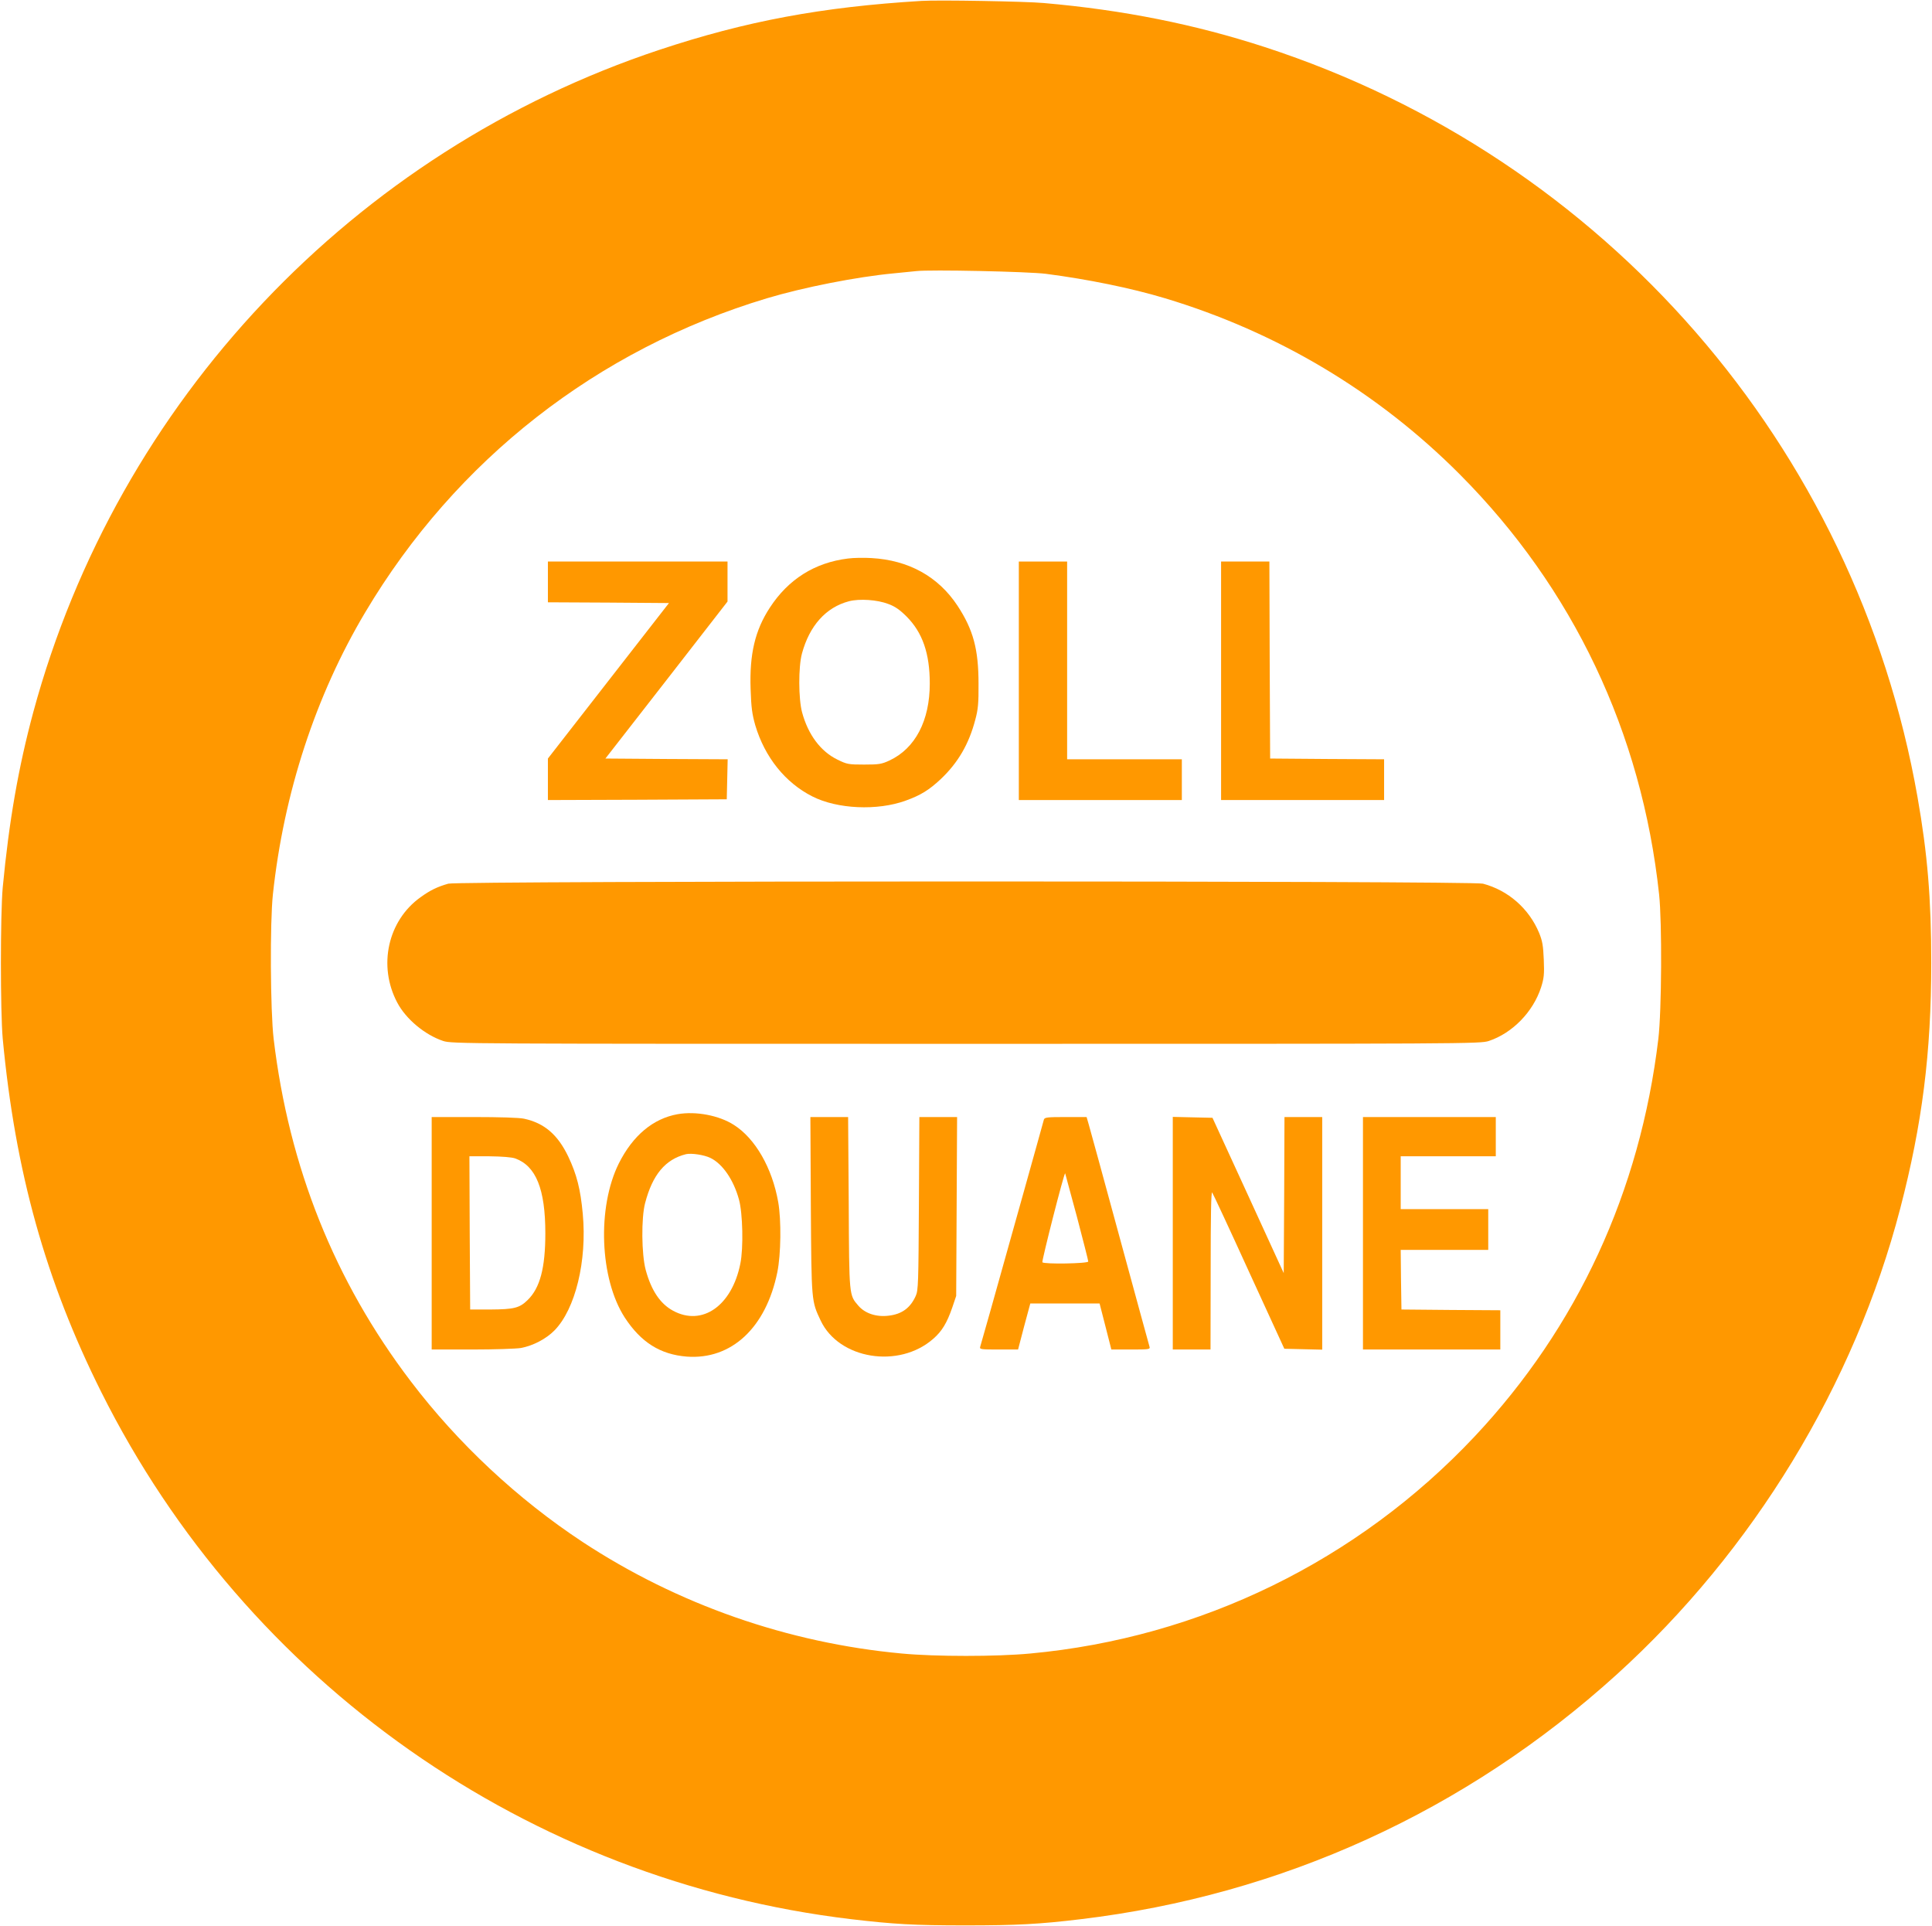
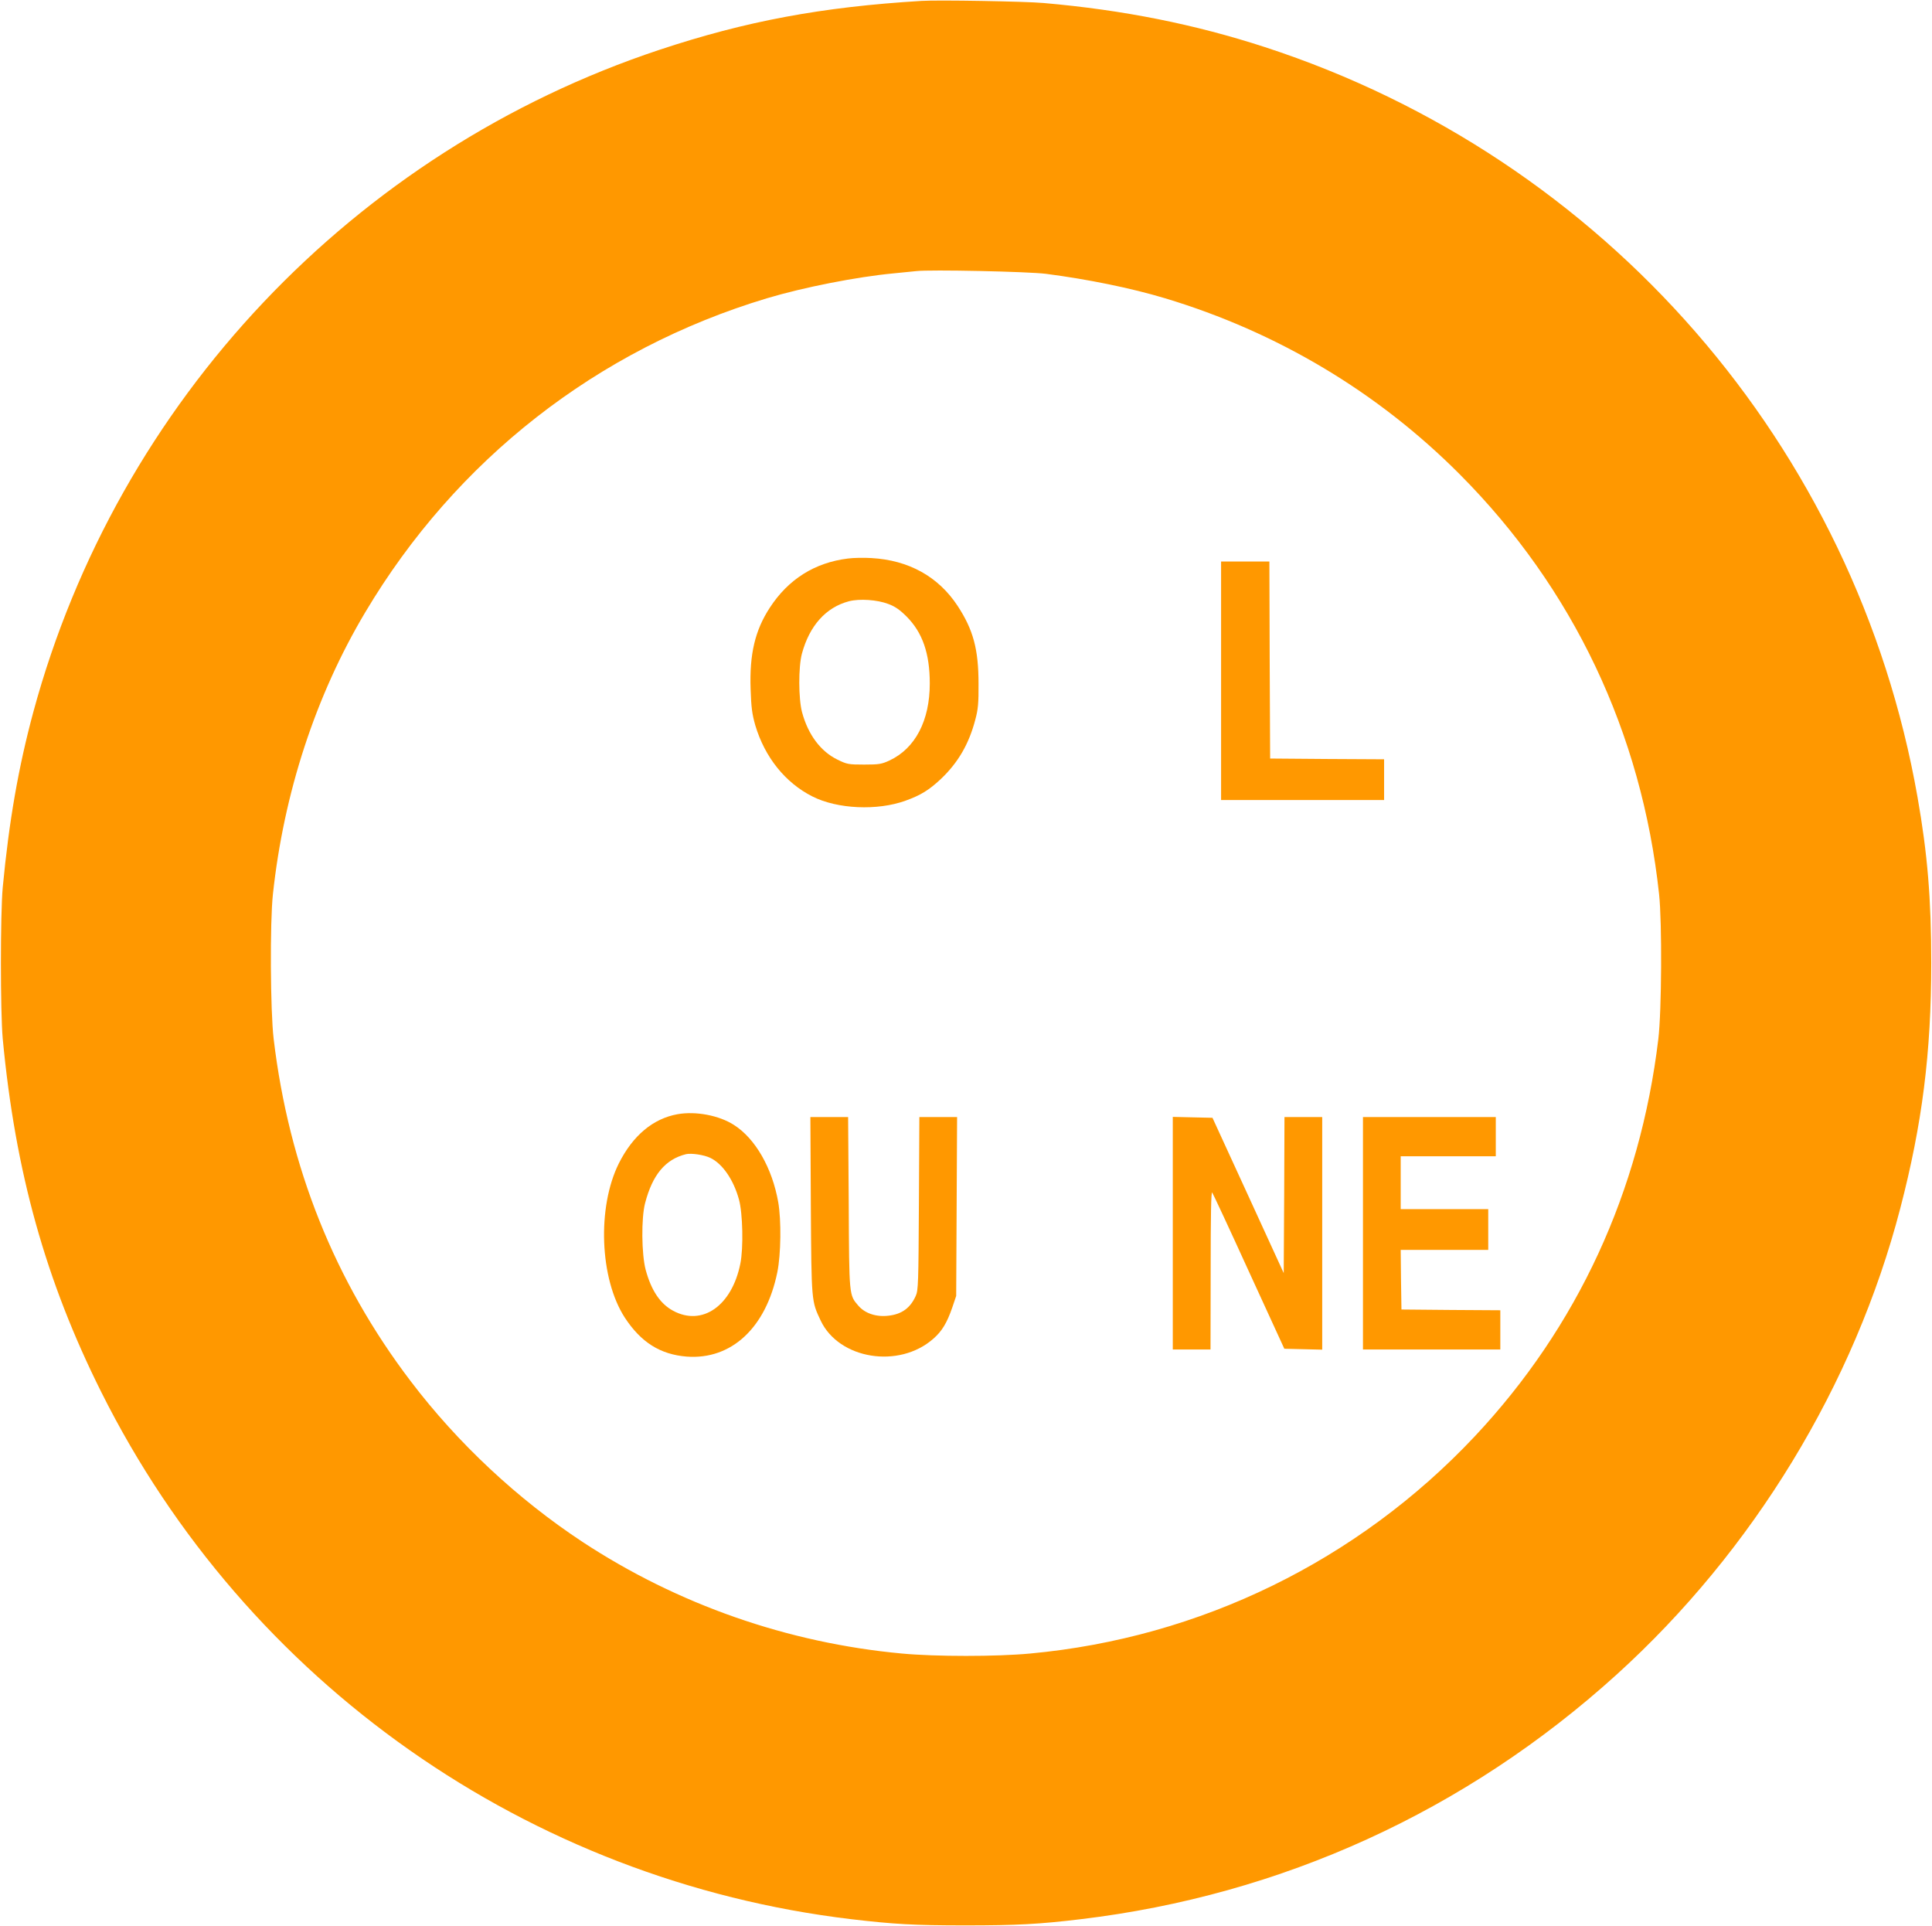
<svg xmlns="http://www.w3.org/2000/svg" version="1.0" width="1280pt" height="1276pt" viewBox="0 0 1280 1276" preserveAspectRatio="xMidYMid meet">
  <g transform="translate(0,1276) scale(0.1,-0.1)" fill="#ff9800" stroke="none">
    <path d="M6105 12754 c-661 -40 -1164 -134 -1736 -324 -2026 -673 -3590 -2328 -4148 -4386 -99 -367 -161 -722 -203 -1164 -16 -178 -16 -822 0 -1000 83 -883 284 -1604 653 -2342 962 -1925 2830 -3237 4969 -3492 280 -33 415 -41 755 -41 341 0 492 8 765 41 1331 159 2552 716 3550 1620 906 821 1576 1921 1880 3090 145 557 205 1029 205 1624 0 428 -25 725 -91 1100 -409 2325 -2071 4234 -4324 4968 -464 151 -938 246 -1465 292 -121 11 -698 21 -810 14z m825 -1808 c277 -36 563 -94 789 -162 744 -224 1409 -621 1952 -1166 751 -754 1206 -1712 1321 -2783 20 -186 17 -772 -5 -957 -121 -1011 -536 -1909 -1217 -2634 -775 -824 -1819 -1334 -2945 -1438 -223 -21 -627 -21 -850 0 -756 70 -1485 325 -2115 739 -431 284 -827 654 -1139 1065 -504 662 -807 1420 -908 2268 -22 185 -25 771 -5 957 72 671 283 1317 612 1869 600 1009 1537 1742 2661 2080 244 73 595 142 839 165 63 6 131 13 150 15 93 11 742 -3 860 -18z" />
    <path d="M5618 9060 c-220 -27 -395 -137 -518 -326 -98 -150 -135 -308 -127 -539 4 -123 10 -166 31 -240 63 -211 198 -380 378 -471 165 -84 431 -96 618 -28 100 36 155 70 233 143 115 109 187 233 229 395 18 66 22 110 21 236 0 230 -35 358 -139 517 -128 194 -324 302 -570 316 -49 3 -119 2 -156 -3z m267 -301 c44 -16 76 -38 121 -83 106 -106 154 -245 154 -444 0 -246 -96 -430 -267 -510 -52 -24 -69 -27 -168 -27 -104 0 -114 2 -177 33 -111 54 -194 165 -234 313 -24 89 -25 300 -1 389 50 185 159 307 312 347 70 18 187 10 260 -18z" />
-     <path d="M3630 8905 l0 -135 401 -2 401 -3 -401 -515 -401 -515 0 -137 0 -138 593 2 592 3 3 132 3 133 -405 2 -405 3 405 520 404 520 0 133 0 132 -595 0 -595 0 0 -135z" />
-     <path d="M6750 8250 l0 -790 540 0 540 0 0 135 0 135 -380 0 -380 0 0 655 0 655 -160 0 -160 0 0 -790z" />
    <path d="M8090 8250 l0 -790 540 0 540 0 0 135 0 135 -377 2 -378 3 -3 653 -2 652 -160 0 -160 0 0 -790z" />
-     <path d="M2970 6906 c-73 -21 -119 -43 -184 -90 -217 -155 -283 -455 -154 -698 58 -110 184 -214 304 -254 58 -19 132 -19 3464 -19 3332 0 3406 0 3464 19 156 52 293 192 346 355 19 60 22 86 18 183 -4 94 -9 124 -31 178 -67 161 -205 282 -372 326 -72 20 -6787 19 -6855 0z" />
    <path d="M4490 5379 c-163 -29 -297 -141 -390 -326 -145 -291 -127 -764 39 -1021 107 -164 235 -245 411 -259 296 -22 525 191 600 559 24 118 27 343 6 464 -40 227 -152 422 -294 512 -98 63 -252 92 -372 71z m217 -290 c80 -39 153 -144 189 -276 25 -91 30 -321 9 -424 -56 -280 -253 -417 -446 -312 -85 46 -144 134 -181 270 -28 104 -30 345 -4 443 49 188 134 290 271 324 35 8 119 -4 162 -25z" />
-     <path d="M2860 4590 l0 -770 269 0 c147 0 292 5 322 10 81 15 168 61 222 116 139 141 217 461 188 773 -15 163 -40 261 -96 379 -70 146 -159 222 -293 251 -32 7 -163 11 -332 11 l-280 0 0 -770z m553 496 c138 -50 200 -203 200 -496 0 -229 -35 -363 -118 -443 -53 -52 -90 -61 -245 -62 l-135 0 -3 508 -2 507 132 0 c85 -1 147 -6 171 -14z" />
    <path d="M5372 4773 c4 -641 4 -631 65 -761 121 -257 519 -321 746 -121 58 50 91 106 126 207 l26 77 3 593 3 592 -125 0 -125 0 -3 -572 c-3 -527 -4 -576 -21 -613 -36 -80 -92 -121 -180 -131 -81 -10 -156 15 -200 66 -62 72 -61 61 -64 683 l-4 567 -125 0 -125 0 3 -587z" />
-     <path d="M6916 5343 c-2 -10 -64 -229 -136 -488 -209 -747 -280 -999 -286 -1017 -5 -17 5 -18 123 -18 l128 0 40 153 41 152 229 0 230 0 39 -152 39 -153 129 0 c119 0 129 1 124 18 -3 9 -91 332 -196 717 -105 385 -197 724 -206 753 l-15 52 -139 0 c-123 0 -139 -2 -144 -17z m219 -644 c41 -156 75 -289 75 -296 0 -14 -295 -19 -304 -5 -5 9 144 595 151 589 1 -2 36 -131 78 -288z" />
-     <path d="M7770 4590 l0 -770 125 0 125 0 1 528 c0 359 3 522 10 512 6 -8 116 -244 244 -525 l234 -510 126 -3 125 -3 0 771 0 770 -125 0 -125 0 -2 -517 -3 -517 -236 515 -236 514 -132 3 -131 3 0 -771z" />
+     <path d="M7770 4590 l0 -770 125 0 125 0 1 528 c0 359 3 522 10 512 6 -8 116 -244 244 -525 l234 -510 126 -3 125 -3 0 771 0 770 -125 0 -125 0 -2 -517 -3 -517 -236 515 -236 514 -132 3 -131 3 0 -771" />
    <path d="M9030 4590 l0 -770 455 0 455 0 0 130 0 130 -327 2 -328 3 -3 198 -2 197 290 0 290 0 0 135 0 135 -290 0 -290 0 0 175 0 175 315 0 315 0 0 130 0 130 -440 0 -440 0 0 -770z" />
  </g>
</svg>